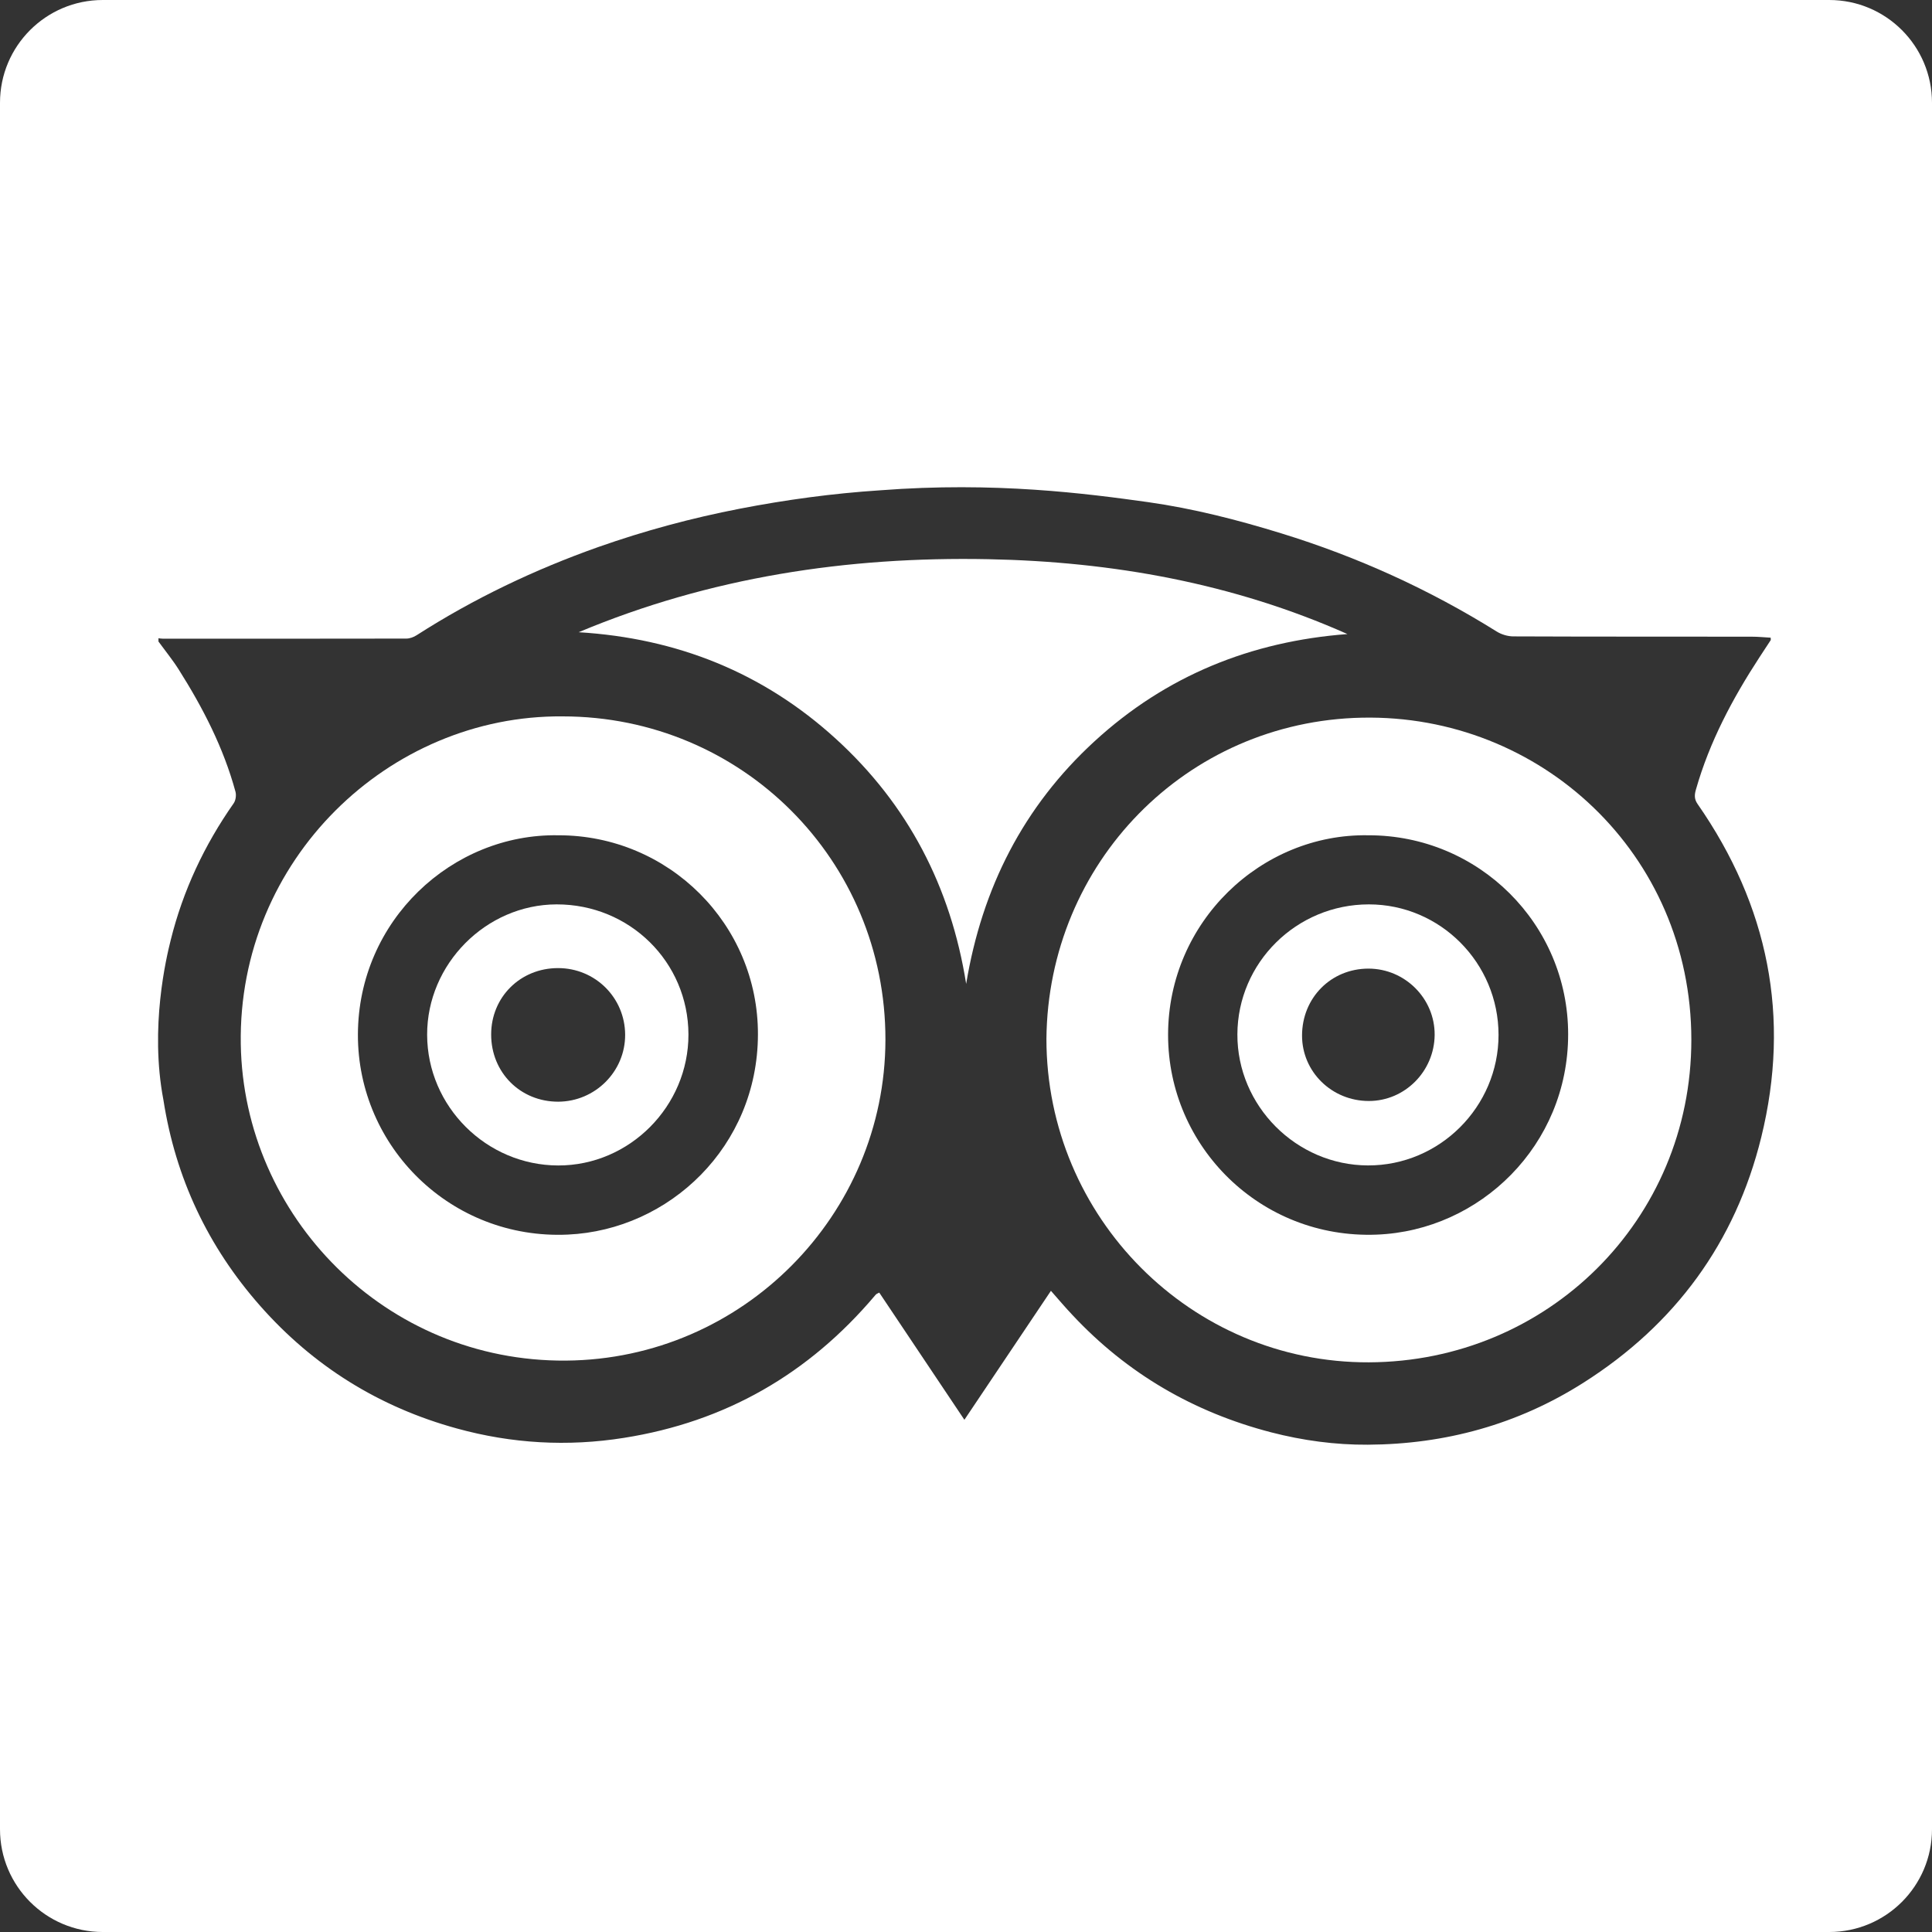
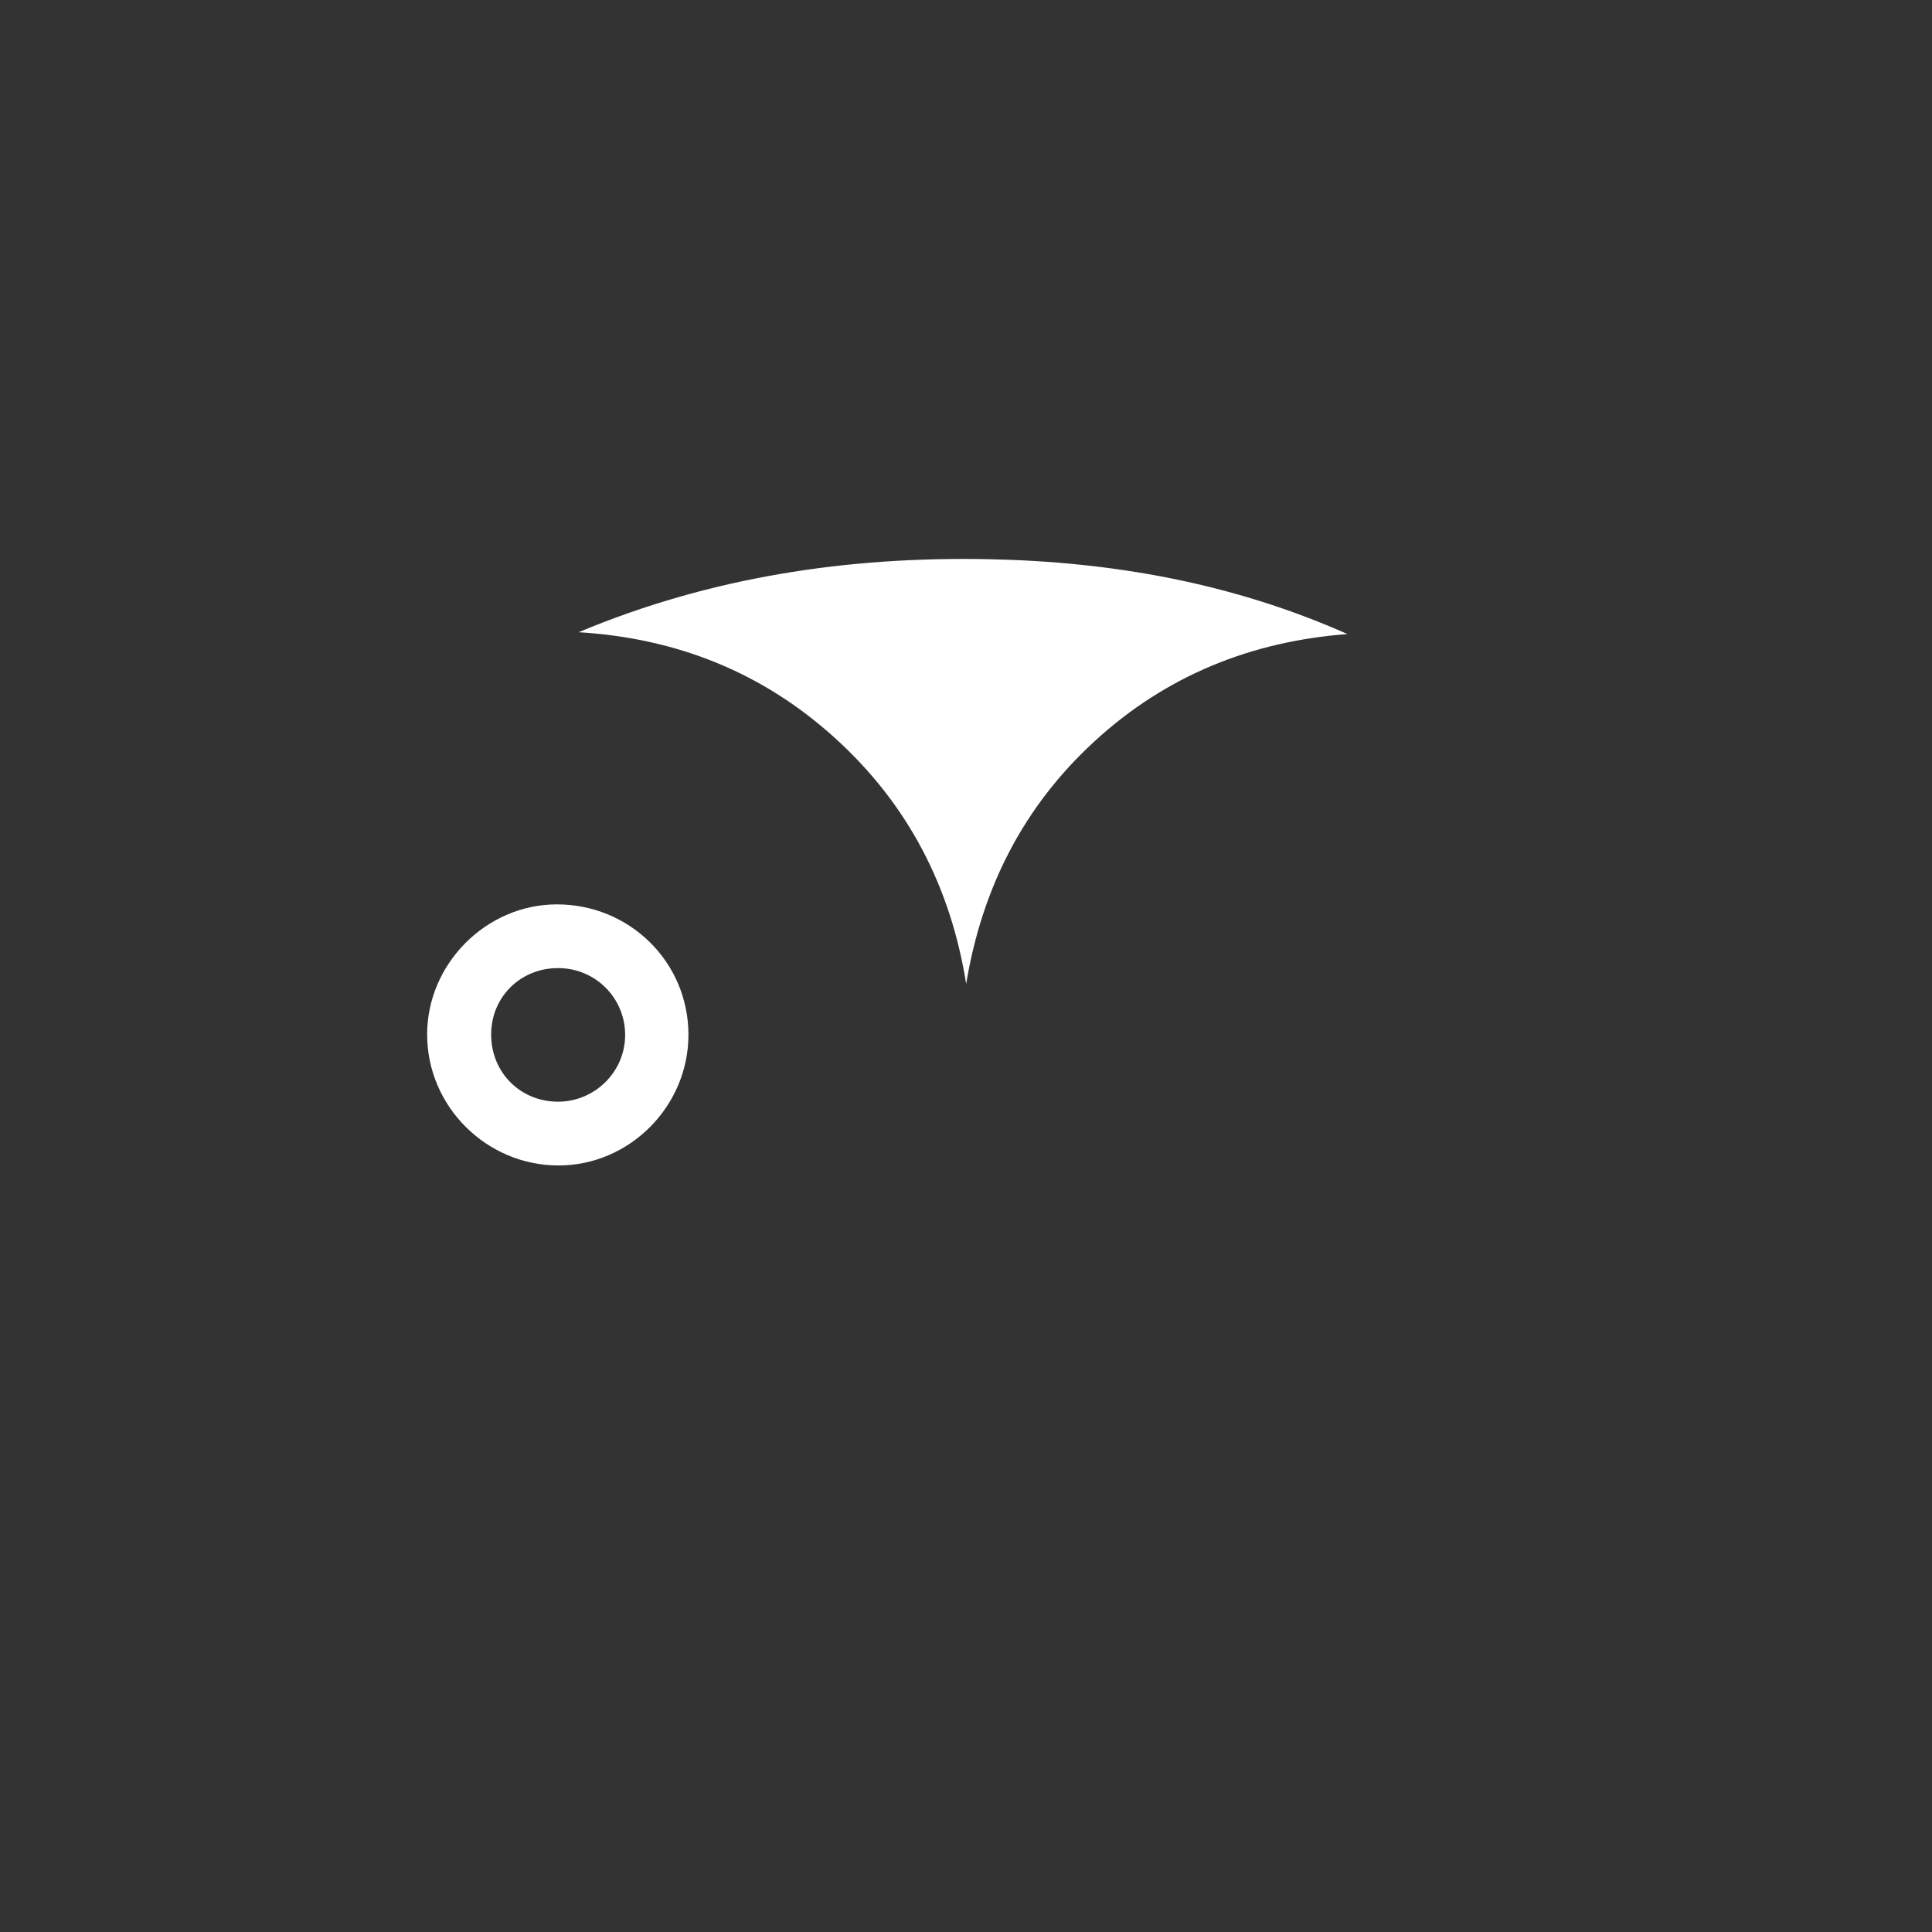
<svg xmlns="http://www.w3.org/2000/svg" version="1.1" id="Capa_1" x="0px" y="0px" width="94px" height="94px" viewBox="0 0 94 94" enable-background="new 0 0 94 94" xml:space="preserve">
  <rect x="0" y="0" width="94" height="94" fill="#333333" stroke="none" />
  <g>
    <g>
      <path fill="#FFFFFF" d="M53.262,36.059c3.471-3.184,7.605-4.855,12.297-5.209c-5.565-2.475-11.438-3.525-17.479-3.643    c-6.865-0.135-13.546,0.877-19.926,3.553c4.771,0.291,8.96,1.953,12.5,5.174c3.531,3.213,5.603,7.221,6.354,11.936    C47.779,43.209,49.794,39.238,53.262,36.059z" />
-       <path fill="#FFFFFF" d="M66.6,44.002c-3.519,0-6.382,2.832-6.396,6.322c-0.013,3.477,2.864,6.369,6.351,6.379    c3.489,0.012,6.357-2.857,6.355-6.352C72.908,46.85,70.076,44.002,66.6,44.002z M66.6,53.568c-1.805,0-3.254-1.424-3.25-3.189    c0.004-1.834,1.412-3.25,3.229-3.252c1.78,0,3.237,1.459,3.223,3.229C69.783,52.129,68.35,53.568,66.6,53.568z" />
-       <path fill="#FFFFFF" d="M27.372,34.855c-8.443-0.074-15.805,6.975-15.657,15.95c0.137,8.372,7.037,15.467,15.832,15.394    c8.602-0.072,15.517-7.099,15.533-15.604C43.093,41.857,36.096,34.855,27.372,34.855z M27.626,60.068    c-5.659,0.258-10.224-4.252-10.212-9.729c0.011-5.549,4.582-9.793,9.752-9.699c5.369-0.006,9.727,4.33,9.711,9.695    C36.863,55.768,32.583,59.842,27.626,60.068z" />
      <path fill="#FFFFFF" d="M27.08,44.002c-3.432,0.008-6.307,2.902-6.298,6.346c0.009,3.484,2.88,6.348,6.374,6.357    c3.473,0.008,6.347-2.883,6.34-6.377C33.485,46.805,30.635,43.996,27.08,44.002z M27.158,53.602    c-1.84,0.002-3.263-1.42-3.261-3.271c0-1.817,1.419-3.229,3.252-3.229c1.808-0.002,3.259,1.438,3.267,3.241    C30.423,52.131,28.957,53.596,27.158,53.602z" />
-       <path fill="#FFFFFF" d="M66.27,34.918C57.698,35.094,50.99,42,50.913,50.545c0,8.68,7.042,15.771,15.69,15.738    c8.684-0.031,15.692-6.922,15.688-15.699C82.285,41.539,74.949,34.74,66.27,34.918z M66.977,60.07    c-5.638,0.217-10.146-4.275-10.145-9.721c0.002-5.51,4.545-9.803,9.74-9.709c5.373-0.01,9.725,4.318,9.725,9.684    C76.297,55.713,72.02,59.877,66.977,60.07z" />
-       <path fill="#FFFFFF" d="M89,0H5C2.238,0,0,2.238,0,5v84c0,2.762,2.238,5,5,5h84c2.762,0,5-2.238,5-5V5C94,2.238,91.762,0,89,0z     M85.693,55.33c-1.26,5.127-4.197,9.123-8.664,11.953c-3.19,2.025-6.717,2.988-10.481,3.008c-1.583,0.01-3.157-0.203-4.702-0.602    c-3.768-0.979-6.996-2.855-9.658-5.699c-0.353-0.371-0.682-0.762-1.056-1.186c-1.407,2.098-2.792,4.158-4.21,6.275    c-1.412-2.109-2.779-4.154-4.142-6.188c-0.093,0.049-0.12,0.056-0.139,0.071c-0.03,0.025-0.059,0.058-0.082,0.086    c-3.219,3.802-7.267,6.132-12.2,6.91c-2.744,0.437-5.461,0.279-8.125-0.455c-3.778-1.037-6.988-3.03-9.581-5.973    c-2.534-2.875-4.11-6.212-4.701-10.007c-0.678-3.543,0.147-6.955,0.354-7.784c0.597-2.408,1.636-4.619,3.063-6.654    c0.101-0.145,0.135-0.398,0.087-0.57c-0.582-2.137-1.584-4.078-2.76-5.939c-0.298-0.473-0.656-0.91-0.986-1.363    c0-0.053,0-0.105,0-0.16c0.067,0.01,0.131,0.021,0.197,0.021c3.953,0.002,7.904,0.004,11.859-0.004    c0.171,0,0.363-0.07,0.509-0.166c2.777-1.781,5.737-3.193,8.847-4.293c2.24-0.789,4.53-1.406,6.865-1.859    c2.261-0.438,4.533-0.746,6.829-0.896c5.6-0.432,10.073,0.16,13.051,0.576c2.193,0.311,4.344,0.861,6.468,1.516    c3.706,1.141,7.203,2.727,10.493,4.783c0.229,0.141,0.535,0.232,0.804,0.232c3.863,0.016,7.726,0.01,11.587,0.014    c0.311,0,0.62,0.031,0.932,0.049c0,0.076,0.013,0.107-0.002,0.125c-0.18,0.279-0.362,0.553-0.543,0.828    c-1.311,2.01-2.431,4.113-3.092,6.438c-0.072,0.25-0.089,0.459,0.082,0.703C86.035,44.063,87.131,49.484,85.693,55.33z" />
    </g>
  </g>
</svg>